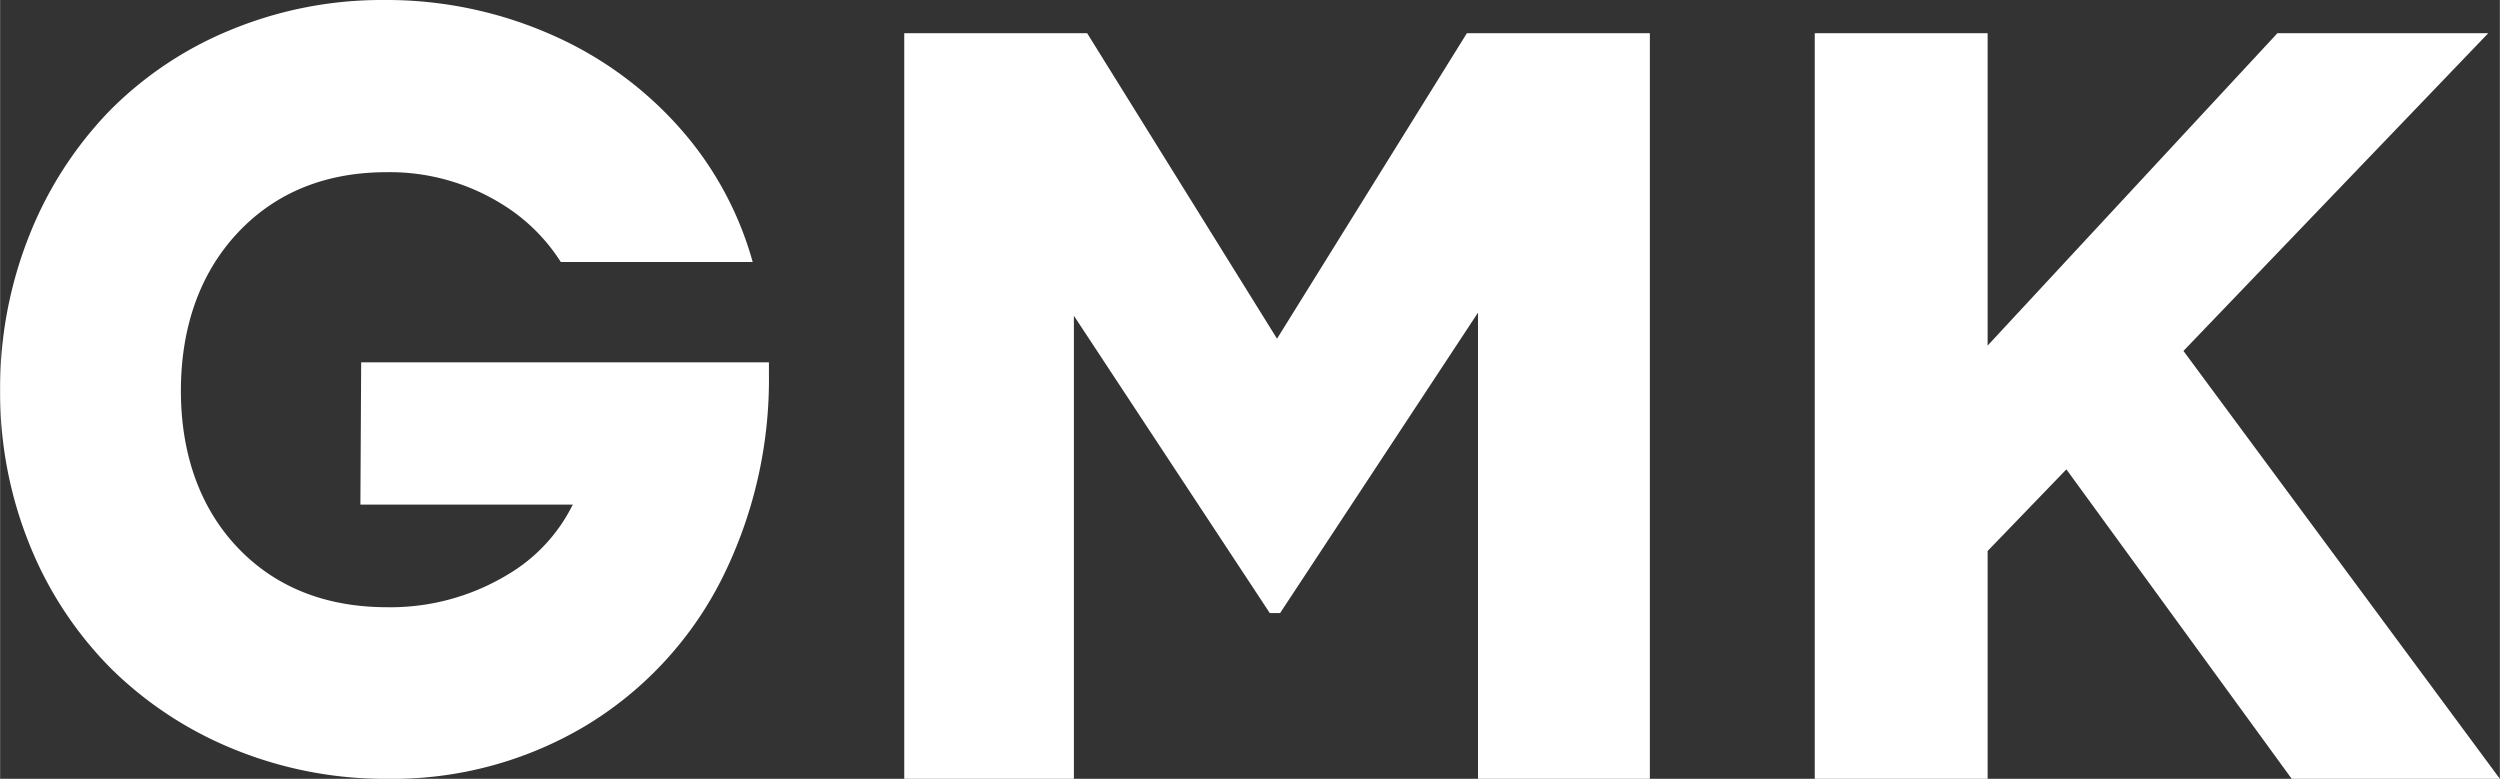
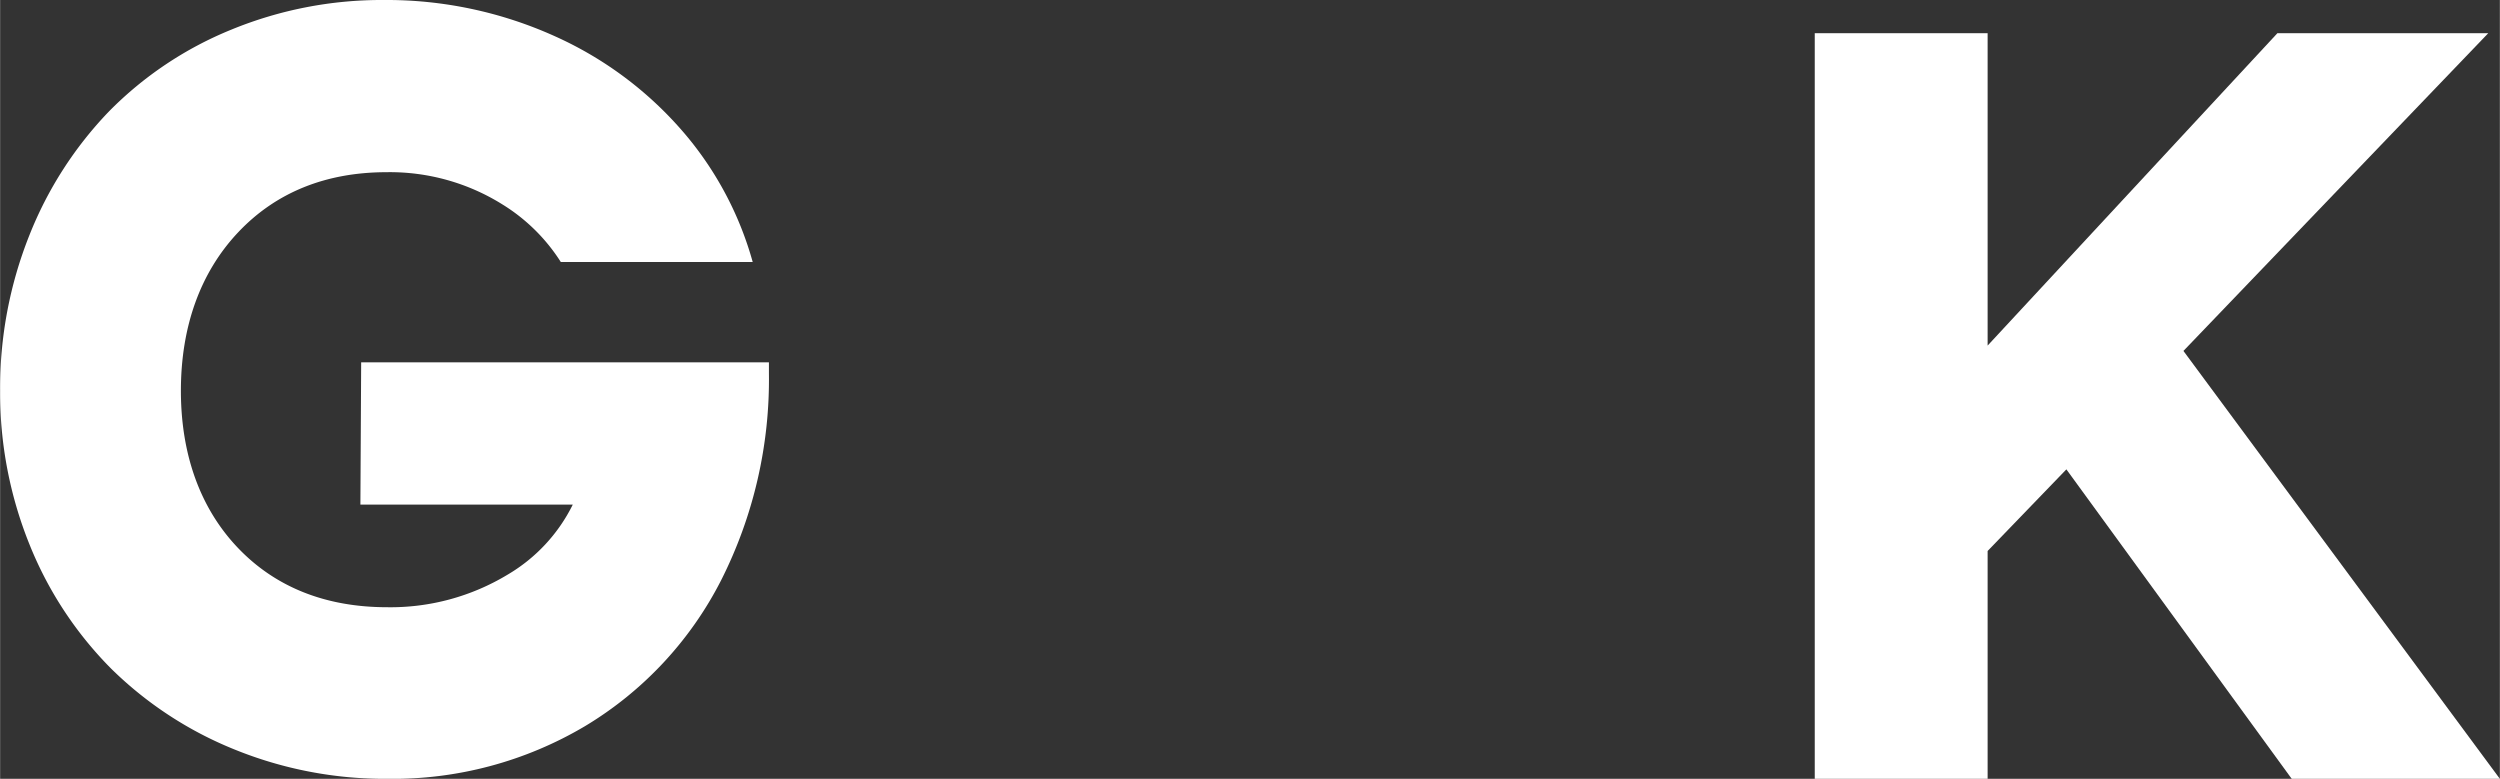
<svg xmlns="http://www.w3.org/2000/svg" width="103.81mm" height="32.34mm" viewBox="0 0 294.26 91.68">
  <rect x="0" y="0" width="294.26" height="91.68" fill="#333333" stroke="none" />
  <defs>
    <style> .cls-1 { fill: #fff; } </style>
  </defs>
  <title>gmk white</title>
  <g id="Слой_2" data-name="Слой 2">
    <g id="Слой_1-2" data-name="Слой 1">
-       <polygon class="cls-1" points="172.66 3.91 150.31 39.87 127.96 3.91 106.43 3.91 106.43 91.68 126.4 91.68 126.4 37.17 149.46 72.17 150.67 72.17 173.97 36.8 173.97 91.68 194.2 91.68 194.2 3.91 172.66 3.91" />
      <polygon class="cls-1" points="257.01 41.31 292.89 3.91 268.07 3.91 233.96 40.68 233.96 3.91 213.61 3.91 213.61 91.68 233.96 91.68 233.96 64.86 243.23 55.25 269.56 91.41 269.76 91.68 294.26 91.68 257.01 41.31" />
      <path class="cls-1" d="M42.41,59.4h25a19.66,19.66,0,0,1-7.68,8.25,26.66,26.66,0,0,1-14.16,3.83c-7.26,0-13.18-2.37-17.59-7S21.28,53.53,21.28,46,23.55,32.1,28,27.37s10.36-7.1,17.5-7.1a25,25,0,0,1,13.67,3.82A21.5,21.5,0,0,1,66,30.84H88.59a39.86,39.86,0,0,0-7.65-14.68A43.36,43.36,0,0,0,65.29,4.26,48.12,48.12,0,0,0,45.19,0a46.61,46.61,0,0,0-18,3.5,42.85,42.85,0,0,0-14.37,9.61A44.76,44.76,0,0,0,3.43,27.73,48.47,48.47,0,0,0,0,46,47.63,47.63,0,0,0,3.49,64.17a43.92,43.92,0,0,0,9.58,14.54,44.26,44.26,0,0,0,14.51,9.51,47,47,0,0,0,18,3.46,44.36,44.36,0,0,0,23.27-6.2,42.57,42.57,0,0,0,16-17.13,52.4,52.4,0,0,0,5.65-24.42V42.65h-48Z" />
    </g>
  </g>
</svg>